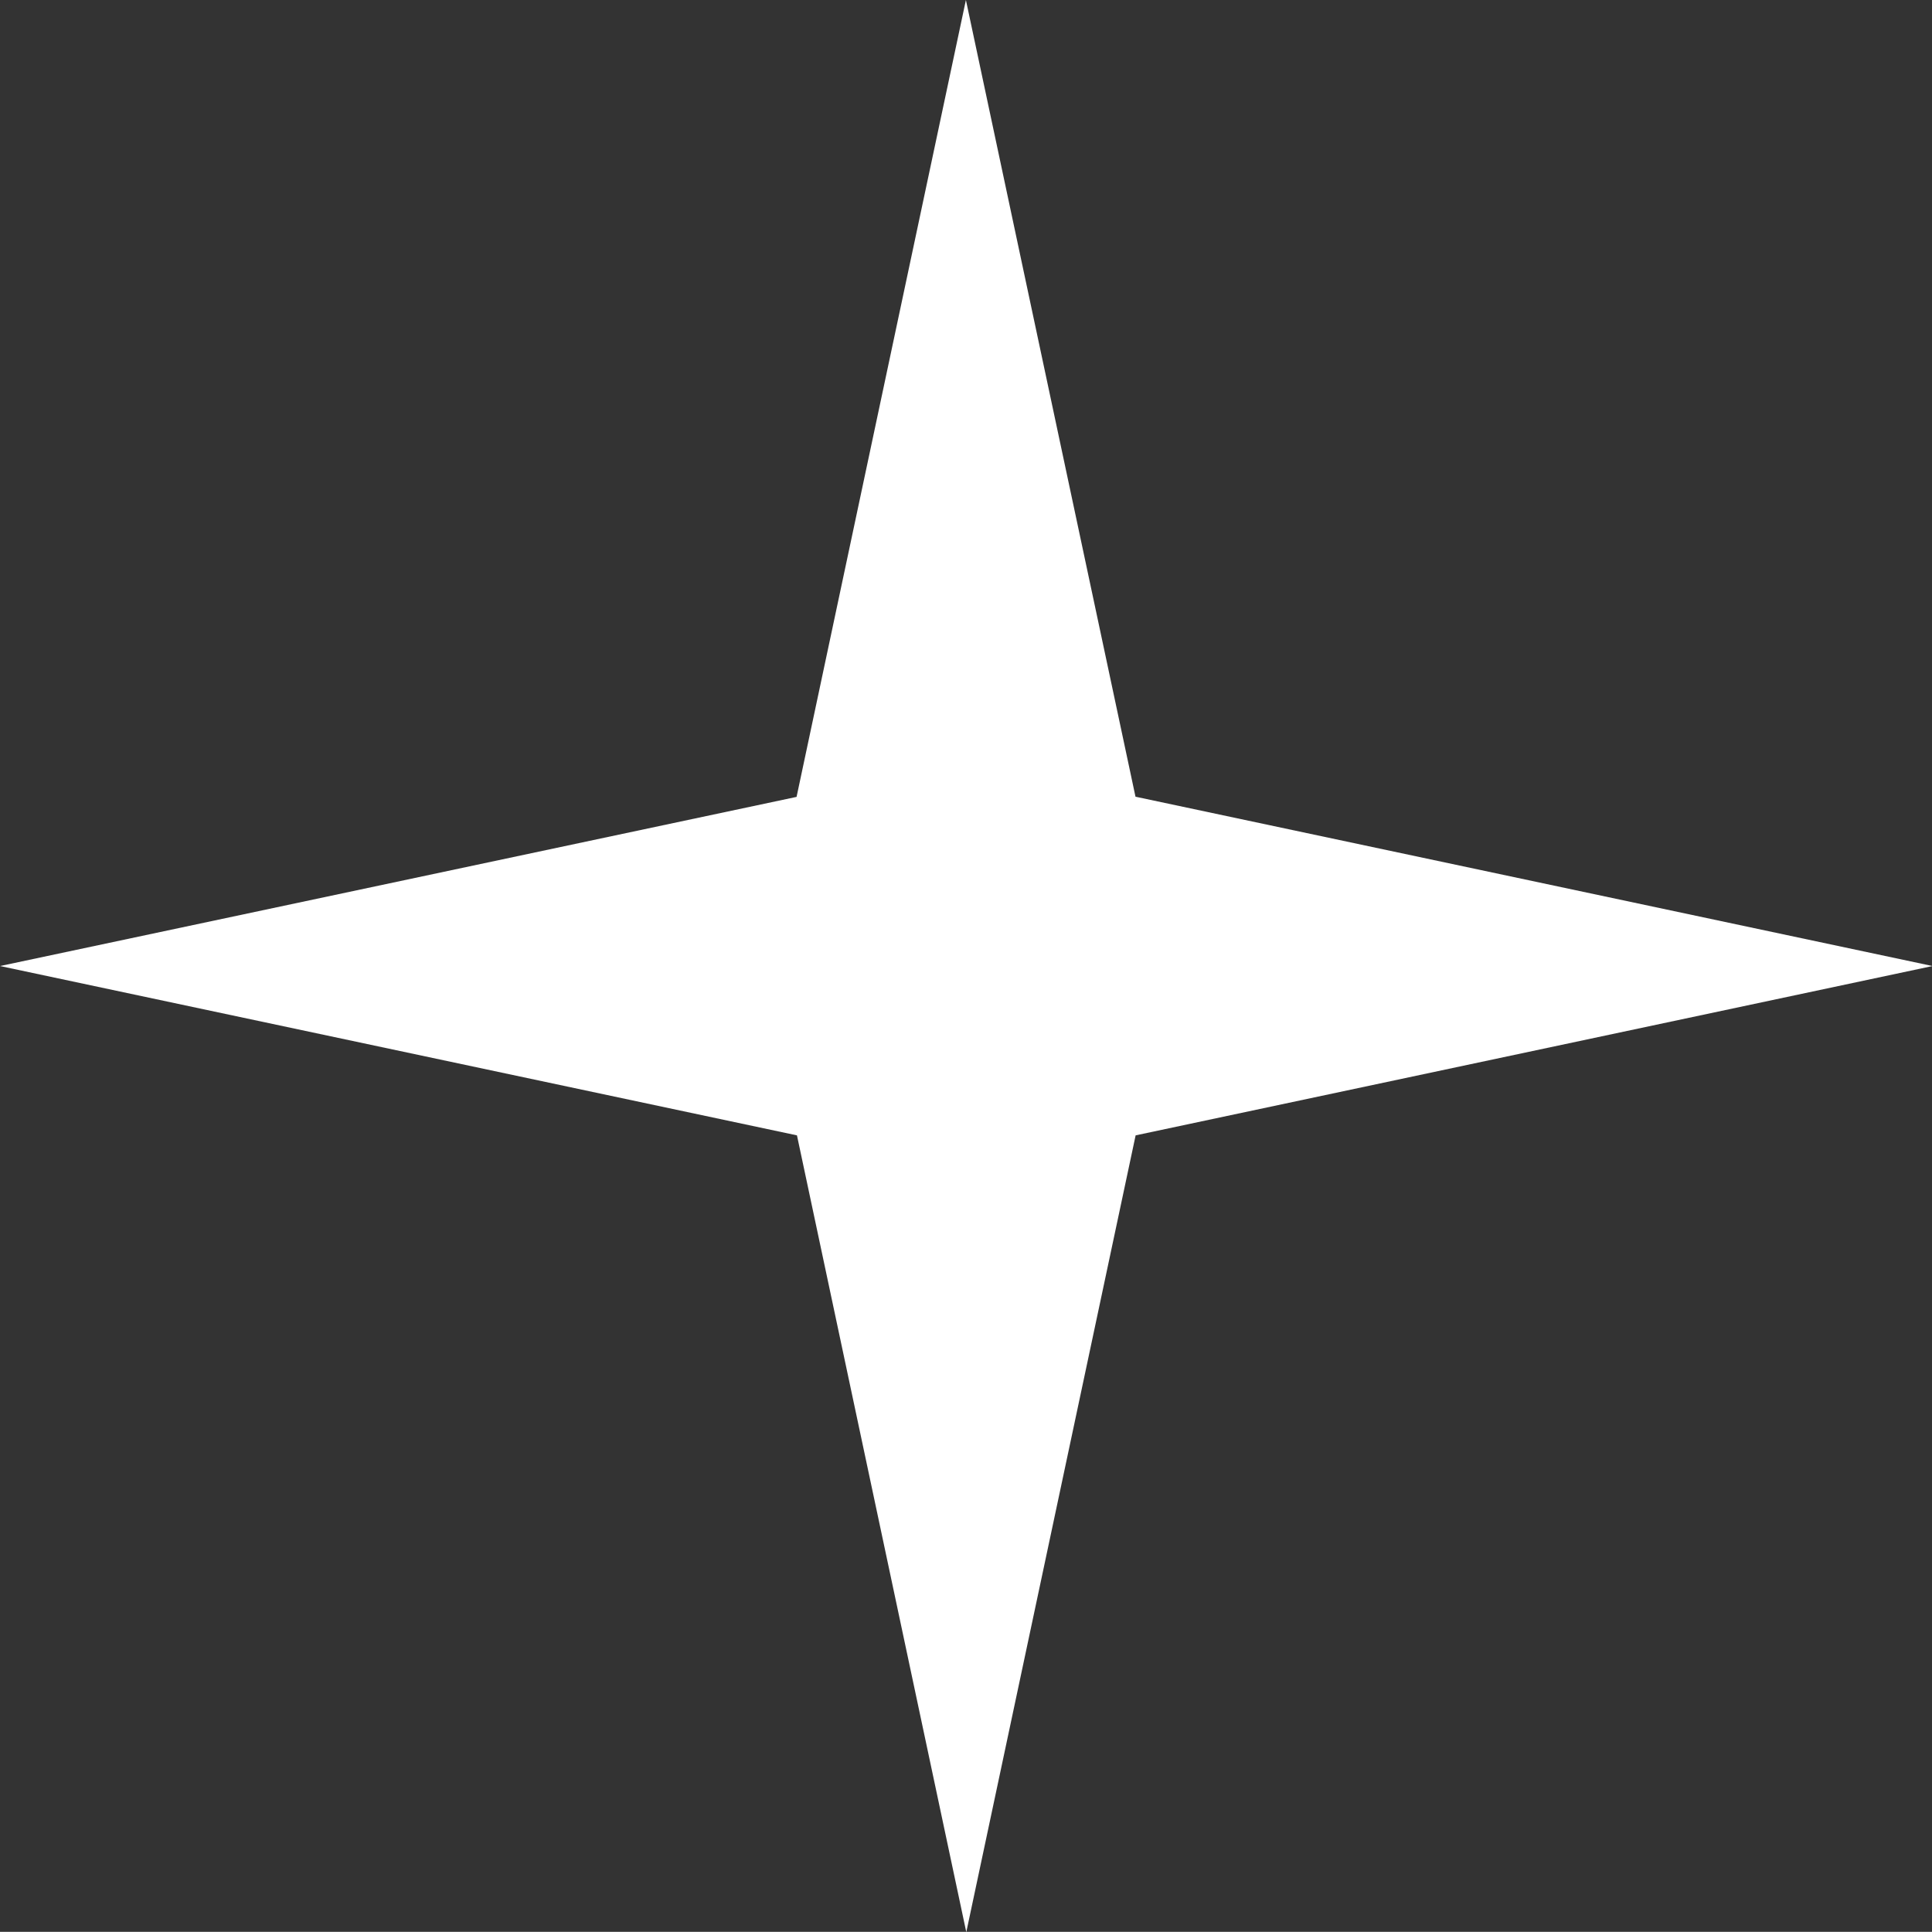
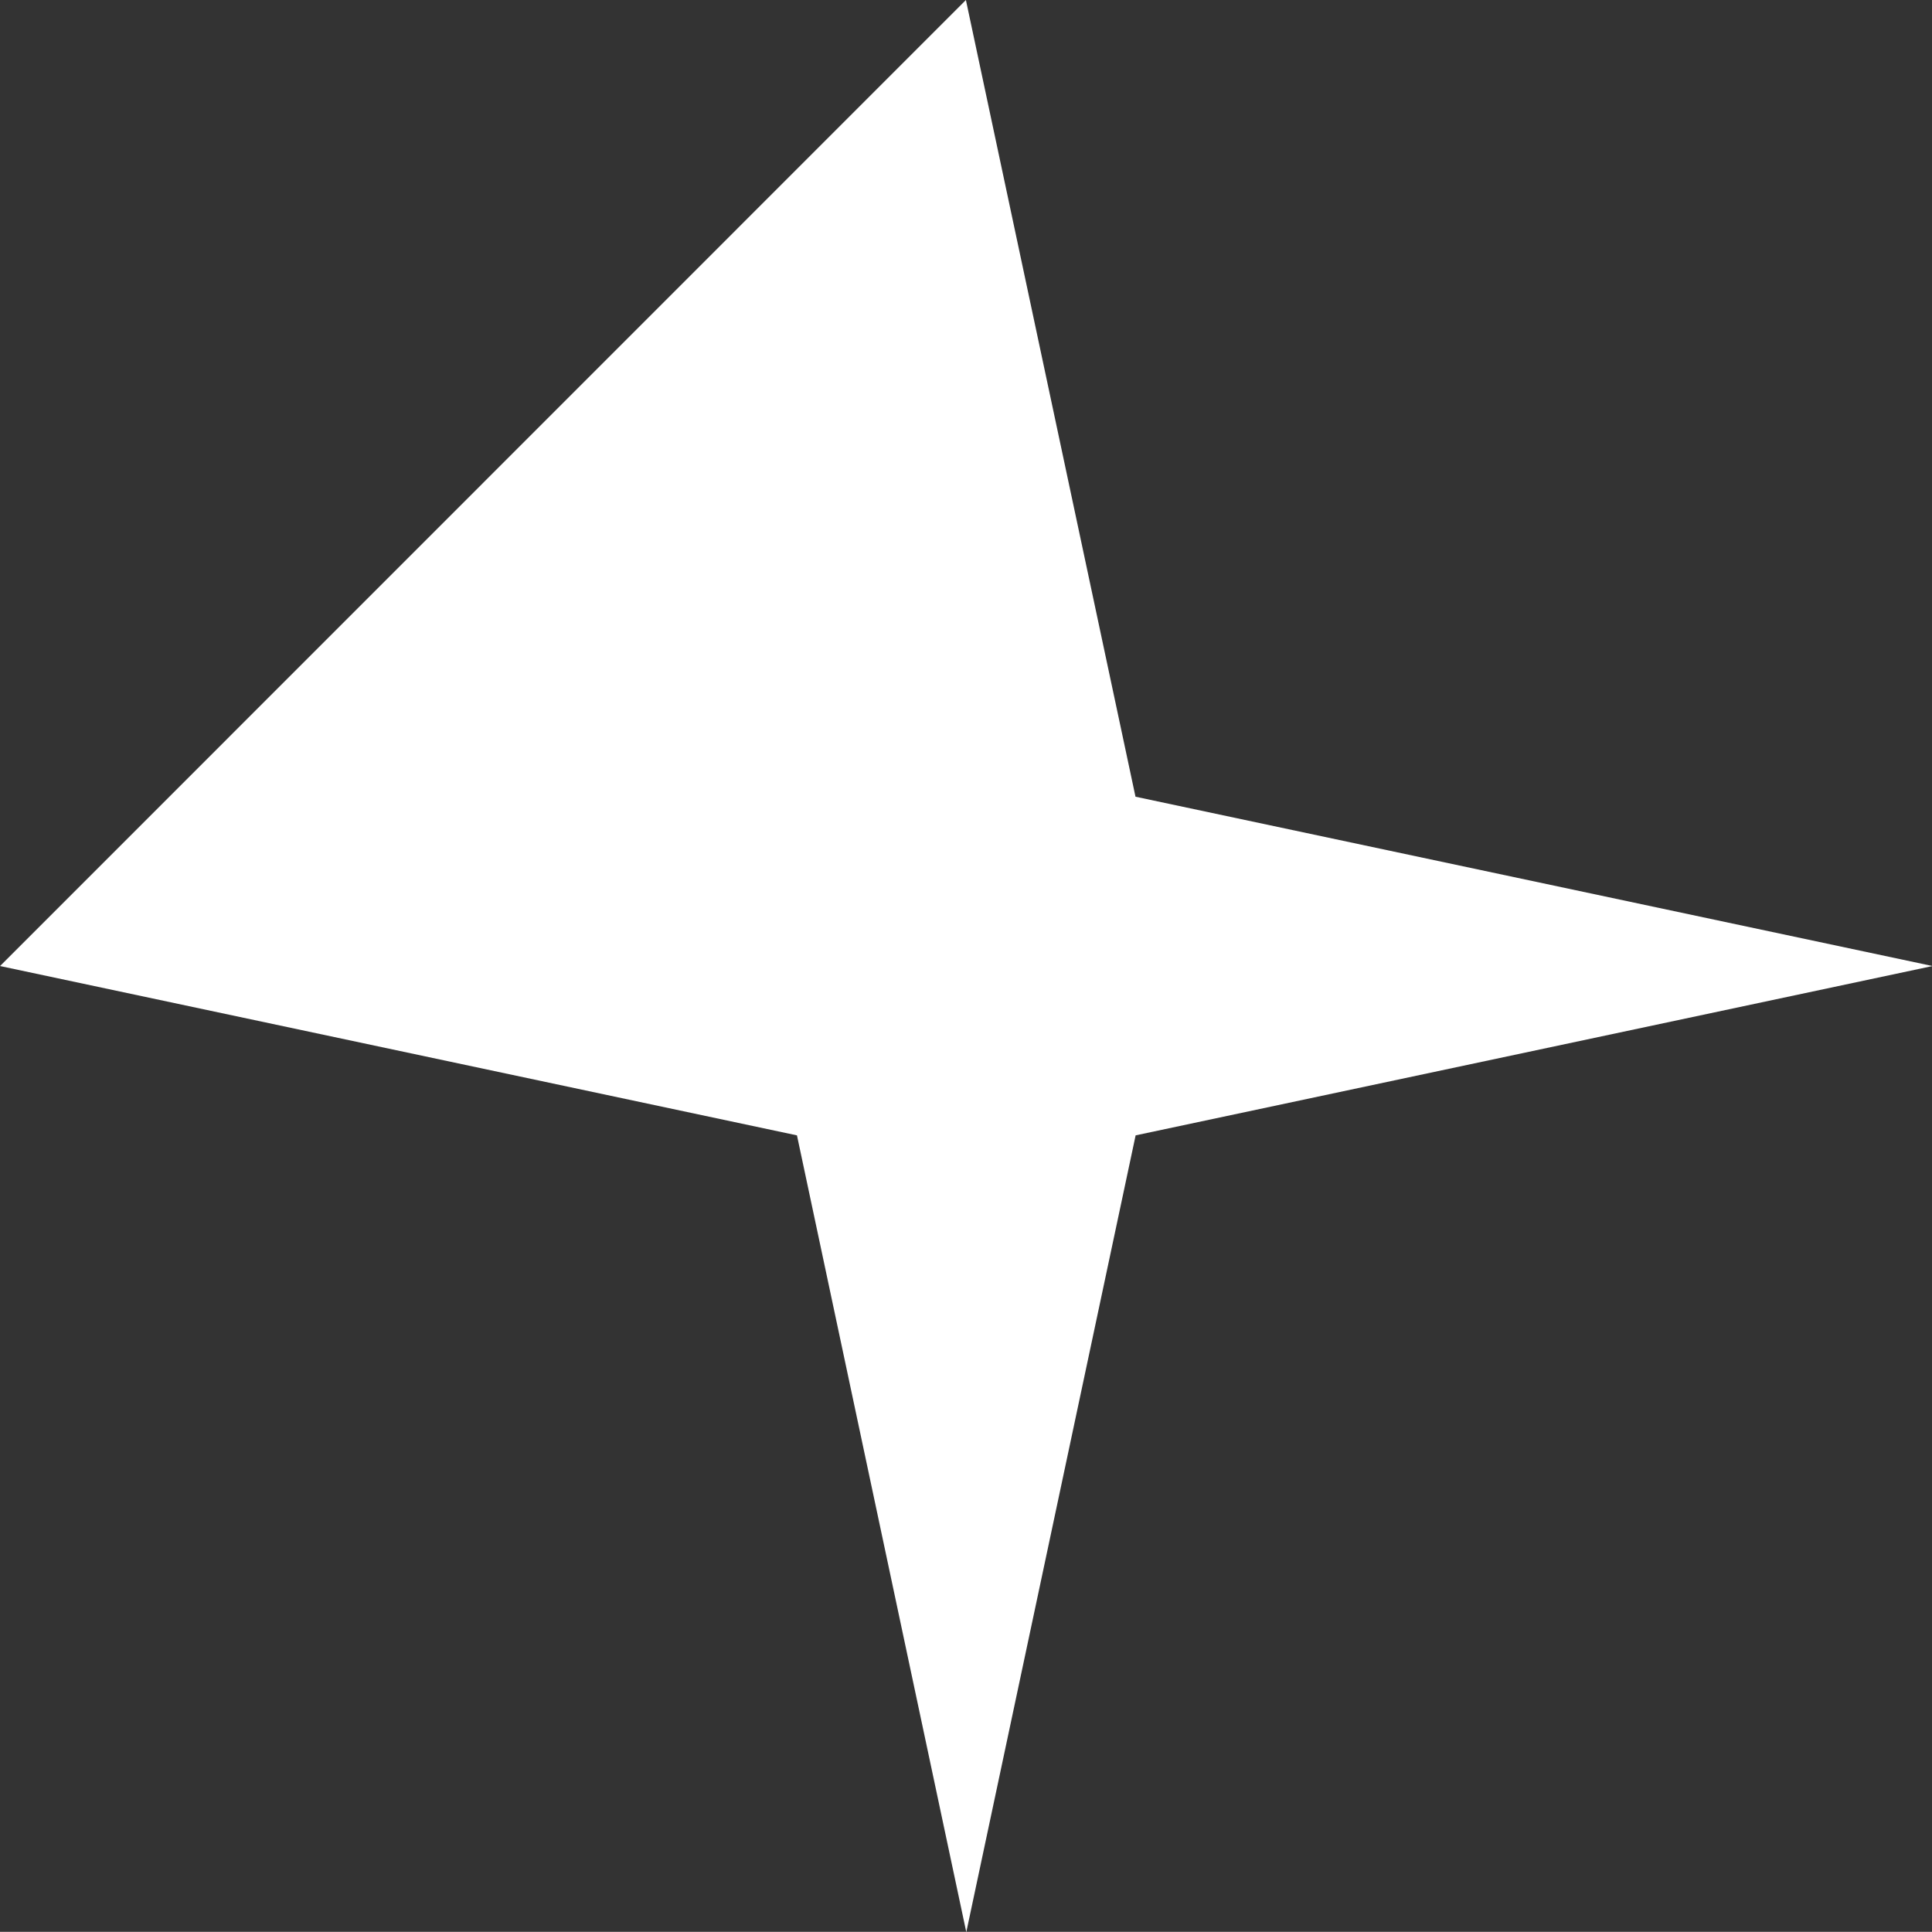
<svg xmlns="http://www.w3.org/2000/svg" id="Gruppe_67" data-name="Gruppe 67" width="29.665" height="29.663" viewBox="0 0 29.665 29.663">
  <rect x="0" y="0" width="29.665" height="29.663" fill="#333333" stroke="none" />
-   <path id="Pfad_7" data-name="Pfad 7" d="M7.43,0l-2.6,12.236L-7.4,14.833l12.236,2.6,2.6,12.234,2.6-12.234,12.236-2.6-12.238-2.6Z" transform="translate(7.401)" fill="#fff" />
+   <path id="Pfad_7" data-name="Pfad 7" d="M7.43,0L-7.4,14.833l12.236,2.6,2.6,12.234,2.6-12.234,12.236-2.6-12.238-2.6Z" transform="translate(7.401)" fill="#fff" />
</svg>